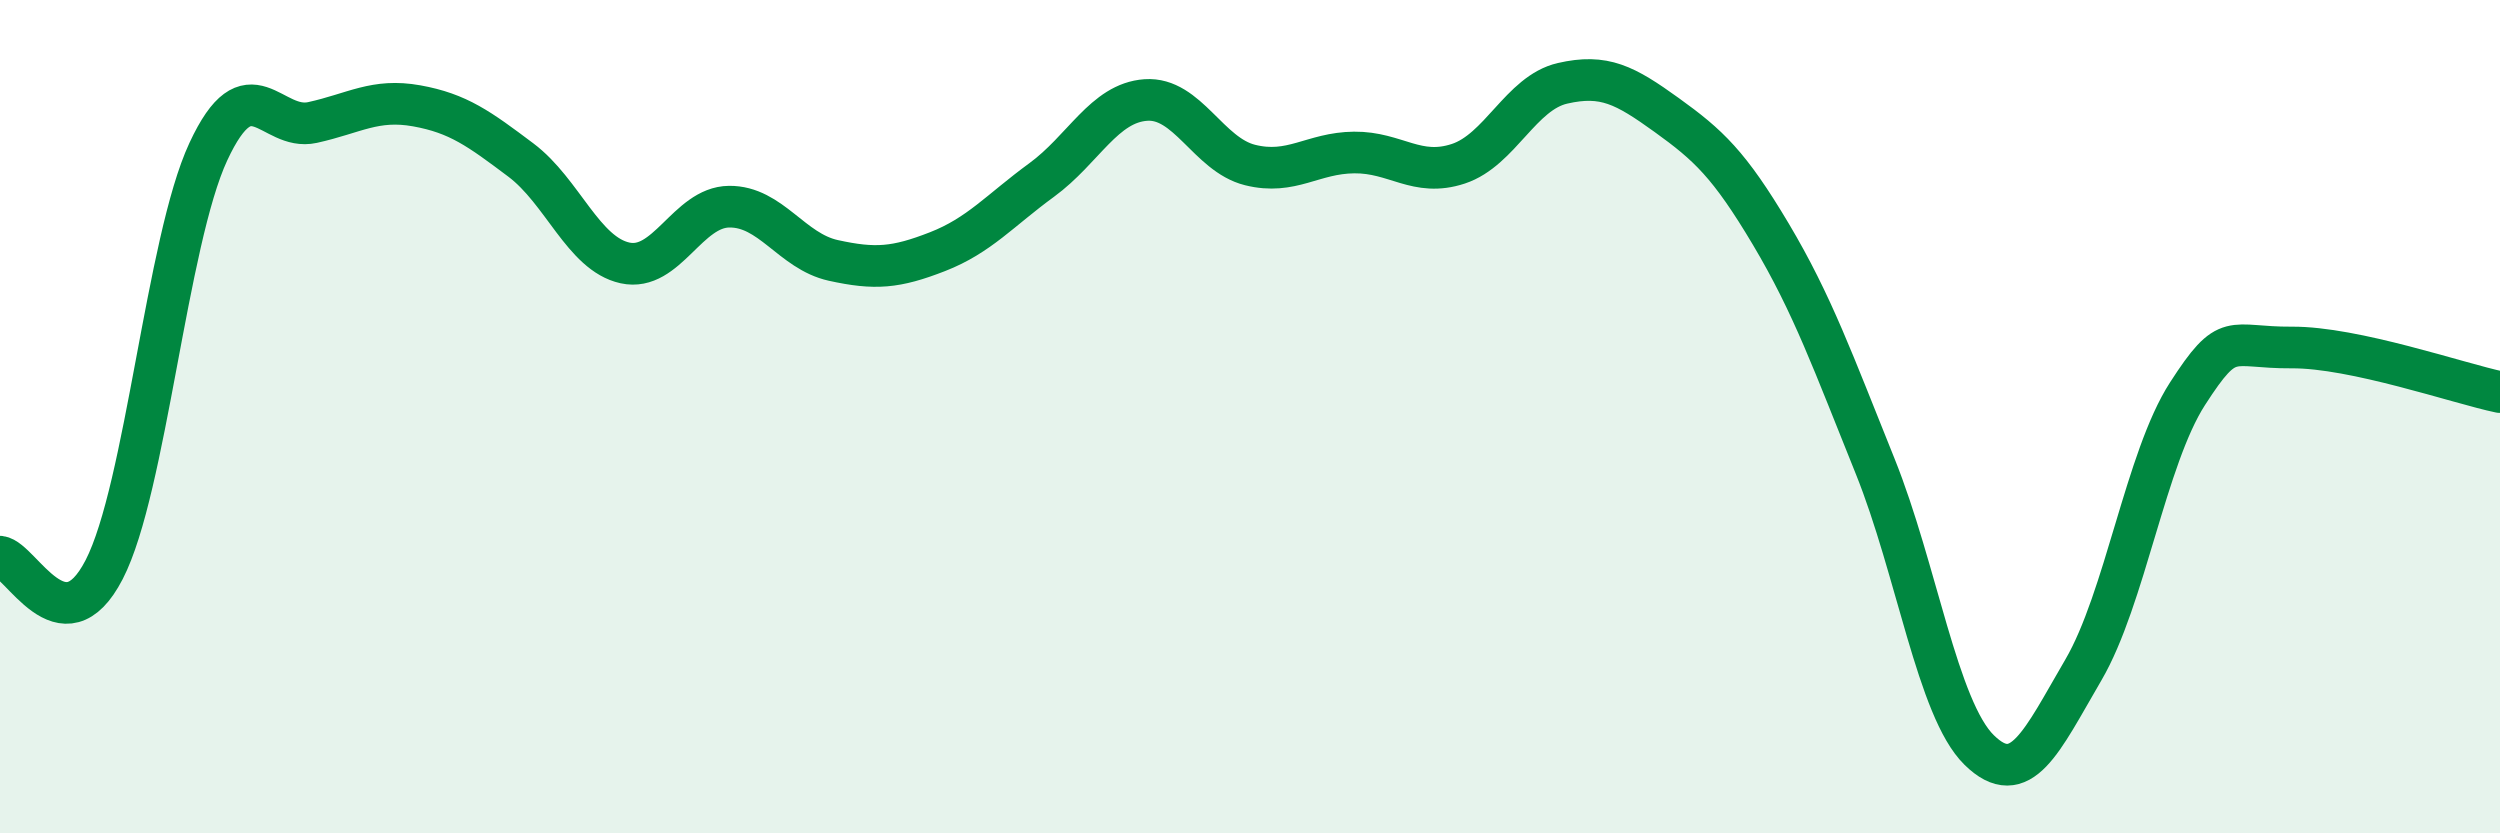
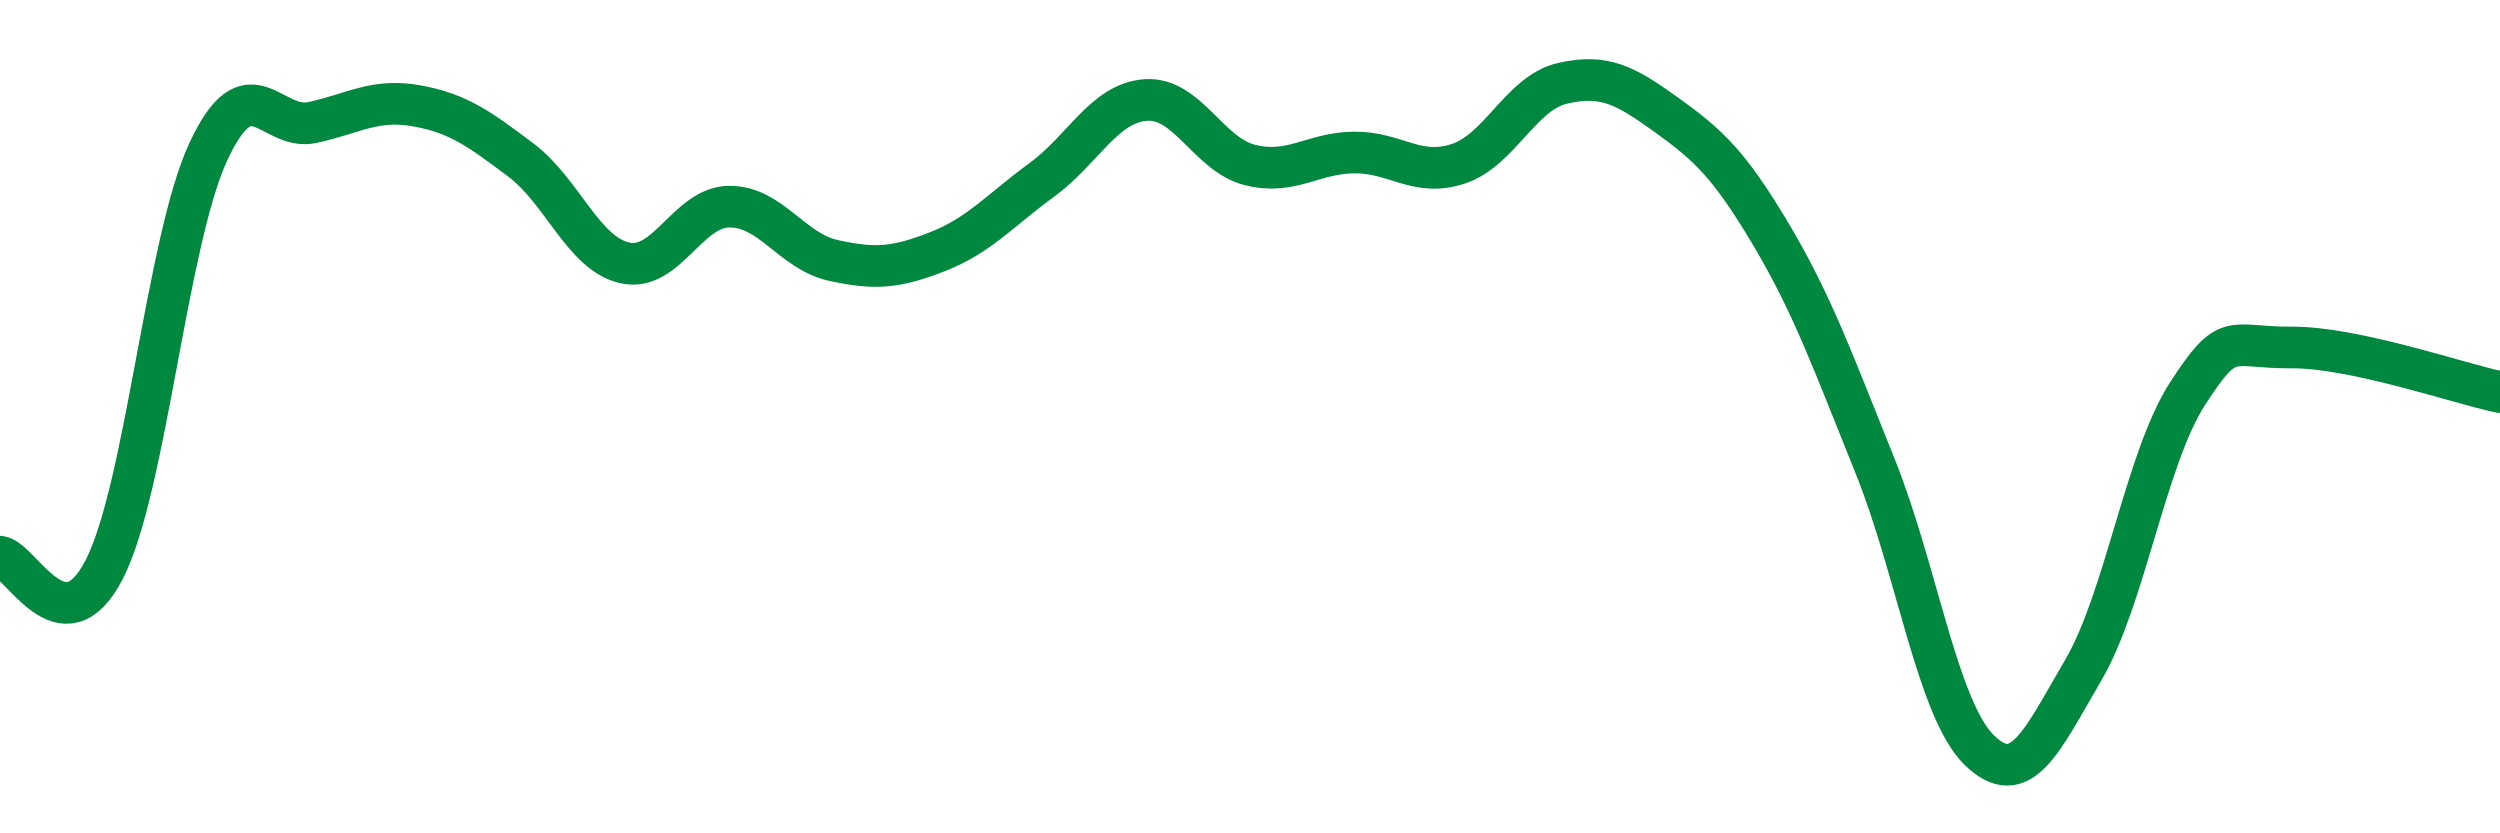
<svg xmlns="http://www.w3.org/2000/svg" width="60" height="20" viewBox="0 0 60 20">
-   <path d="M 0,13.36 C 0.5,13.42 1.5,15.61 2.5,13.67 C 3.5,11.73 4,5.79 5,3.64 C 6,1.49 6.5,3.16 7.5,2.94 C 8.5,2.72 9,2.36 10,2.54 C 11,2.72 11.5,3.09 12.5,3.84 C 13.5,4.59 14,6.09 15,6.31 C 16,6.53 16.5,4.97 17.5,4.96 C 18.5,4.95 19,6.03 20,6.25 C 21,6.47 21.5,6.43 22.5,6.04 C 23.5,5.65 24,5.05 25,4.32 C 26,3.59 26.5,2.47 27.5,2.4 C 28.5,2.33 29,3.71 30,3.96 C 31,4.21 31.5,3.67 32.5,3.66 C 33.5,3.65 34,4.26 35,3.93 C 36,3.6 36.5,2.23 37.5,2 C 38.5,1.77 39,2.04 40,2.76 C 41,3.48 41.5,3.94 42.5,5.62 C 43.5,7.3 44,8.7 45,11.18 C 46,13.66 46.5,17.02 47.5,18 C 48.5,18.98 49,17.79 50,16.08 C 51,14.37 51.5,11 52.5,9.45 C 53.5,7.9 53.5,8.35 55,8.34 C 56.5,8.33 59,9.2 60,9.41L60 20L0 20Z" fill="#008740" opacity="0.1" stroke-linecap="round" stroke-linejoin="round" />
  <path d="M 0,13.36 C 0.5,13.42 1.5,15.61 2.5,13.67 C 3.5,11.73 4,5.79 5,3.64 C 6,1.49 6.5,3.16 7.5,2.94 C 8.5,2.72 9,2.36 10,2.54 C 11,2.72 11.5,3.09 12.5,3.84 C 13.5,4.59 14,6.09 15,6.31 C 16,6.53 16.5,4.97 17.5,4.96 C 18.5,4.95 19,6.03 20,6.25 C 21,6.47 21.5,6.43 22.5,6.04 C 23.5,5.65 24,5.05 25,4.32 C 26,3.59 26.5,2.47 27.5,2.4 C 28.5,2.33 29,3.71 30,3.96 C 31,4.21 31.5,3.67 32.5,3.66 C 33.5,3.65 34,4.26 35,3.93 C 36,3.6 36.5,2.23 37.5,2 C 38.5,1.77 39,2.04 40,2.76 C 41,3.48 41.5,3.94 42.5,5.62 C 43.5,7.3 44,8.7 45,11.18 C 46,13.66 46.5,17.02 47.5,18 C 48.5,18.98 49,17.79 50,16.08 C 51,14.37 51.5,11 52.5,9.45 C 53.5,7.9 53.5,8.35 55,8.34 C 56.5,8.33 59,9.2 60,9.41" stroke="#008740" stroke-width="1" fill="none" stroke-linecap="round" stroke-linejoin="round" />
</svg>